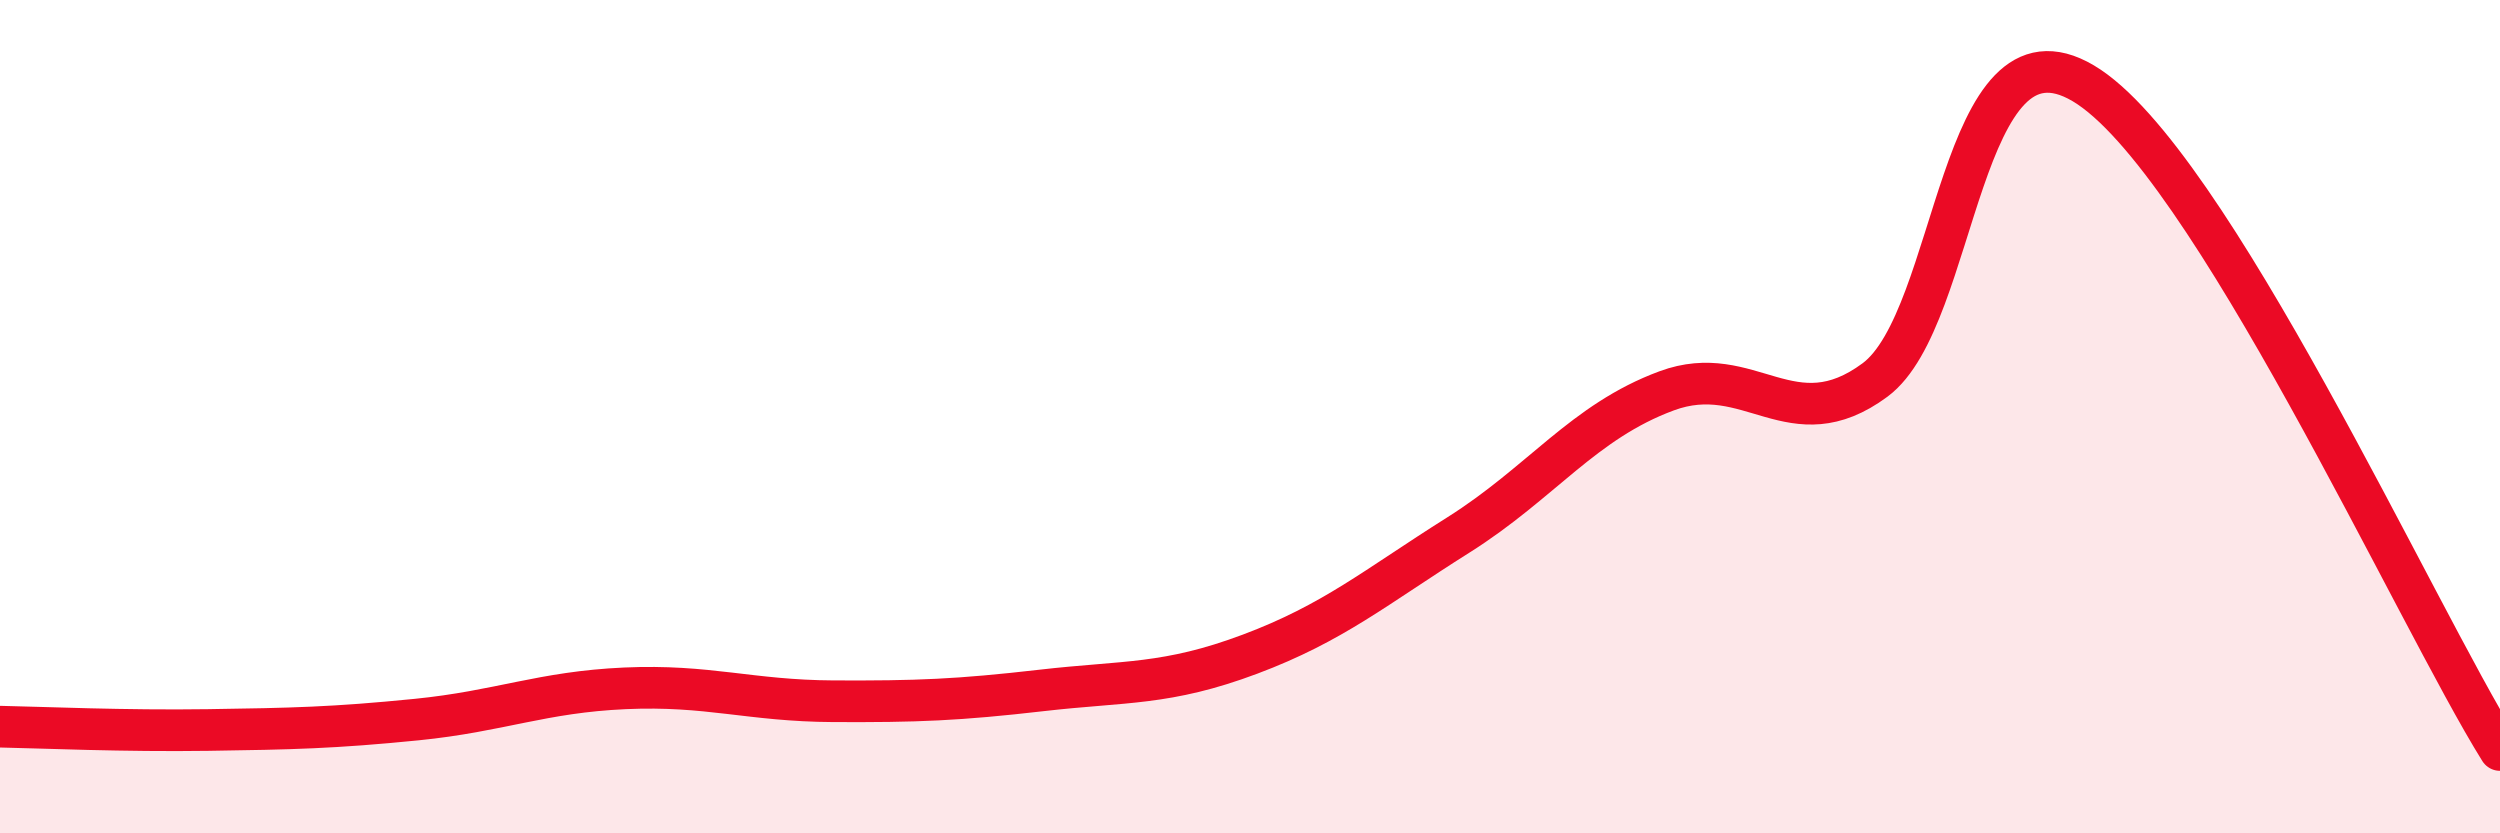
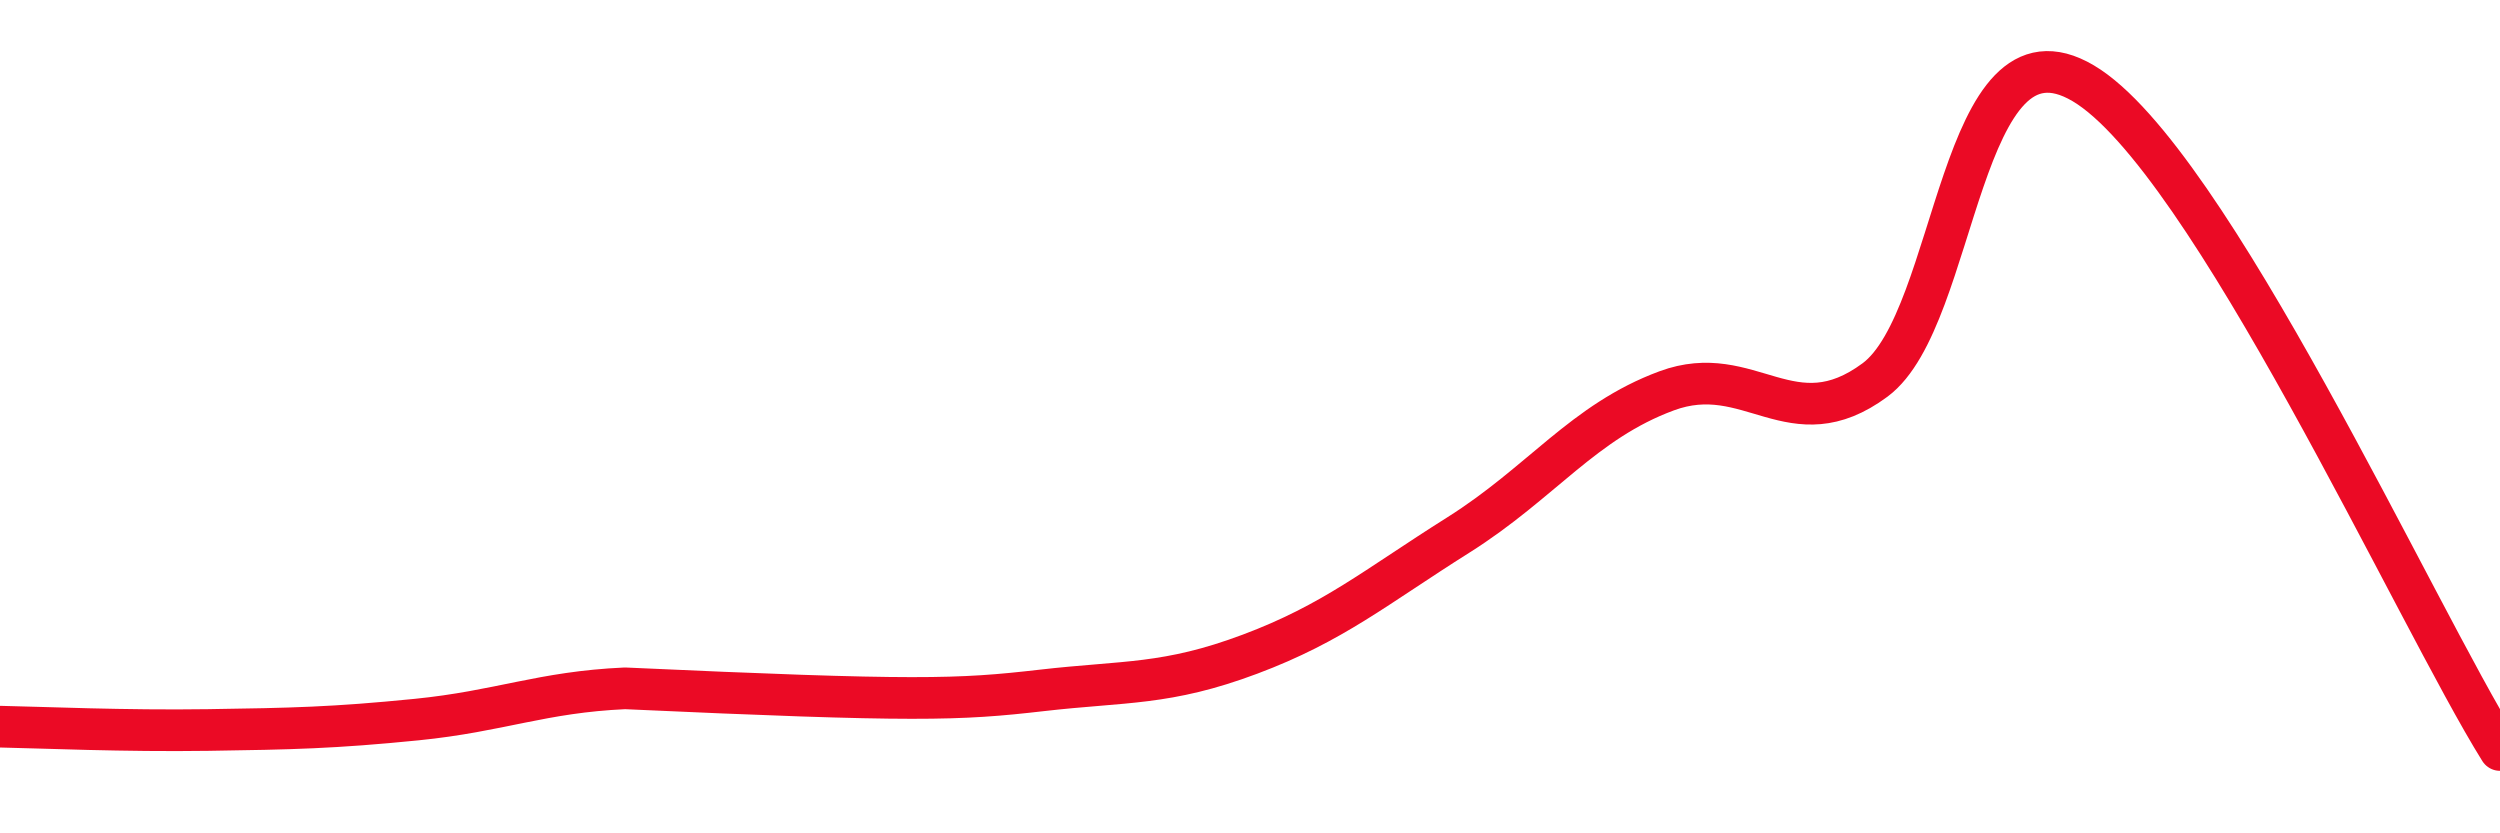
<svg xmlns="http://www.w3.org/2000/svg" width="60" height="20" viewBox="0 0 60 20">
-   <path d="M 0,17.44 C 1,17.46 3,17.55 5,17.52 C 7,17.49 8,17.47 10,17.27 C 12,17.07 13,16.61 15,16.52 C 17,16.43 18,16.82 20,16.83 C 22,16.84 23,16.8 25,16.57 C 27,16.34 28,16.45 30,15.7 C 32,14.95 33,14.1 35,12.84 C 37,11.58 38,10.12 40,9.38 C 42,8.64 43,10.6 45,9.12 C 47,7.64 47,0.22 50,2 C 53,3.78 58,14.8 60,18L60 20L0 20Z" fill="#EB0A25" opacity="0.1" stroke-linecap="round" stroke-linejoin="round" />
-   <path d="M 0,17.44 C 1,17.46 3,17.55 5,17.52 C 7,17.49 8,17.47 10,17.27 C 12,17.07 13,16.61 15,16.52 C 17,16.43 18,16.82 20,16.83 C 22,16.84 23,16.8 25,16.57 C 27,16.34 28,16.45 30,15.7 C 32,14.95 33,14.1 35,12.84 C 37,11.58 38,10.12 40,9.38 C 42,8.64 43,10.6 45,9.12 C 47,7.64 47,0.22 50,2 C 53,3.78 58,14.8 60,18" stroke="#EB0A25" stroke-width="1" fill="none" stroke-linecap="round" stroke-linejoin="round" />
+   <path d="M 0,17.44 C 1,17.46 3,17.55 5,17.52 C 7,17.49 8,17.47 10,17.27 C 12,17.07 13,16.61 15,16.52 C 22,16.84 23,16.8 25,16.57 C 27,16.34 28,16.45 30,15.7 C 32,14.95 33,14.1 35,12.84 C 37,11.58 38,10.12 40,9.38 C 42,8.64 43,10.6 45,9.12 C 47,7.64 47,0.22 50,2 C 53,3.78 58,14.8 60,18" stroke="#EB0A25" stroke-width="1" fill="none" stroke-linecap="round" stroke-linejoin="round" />
</svg>